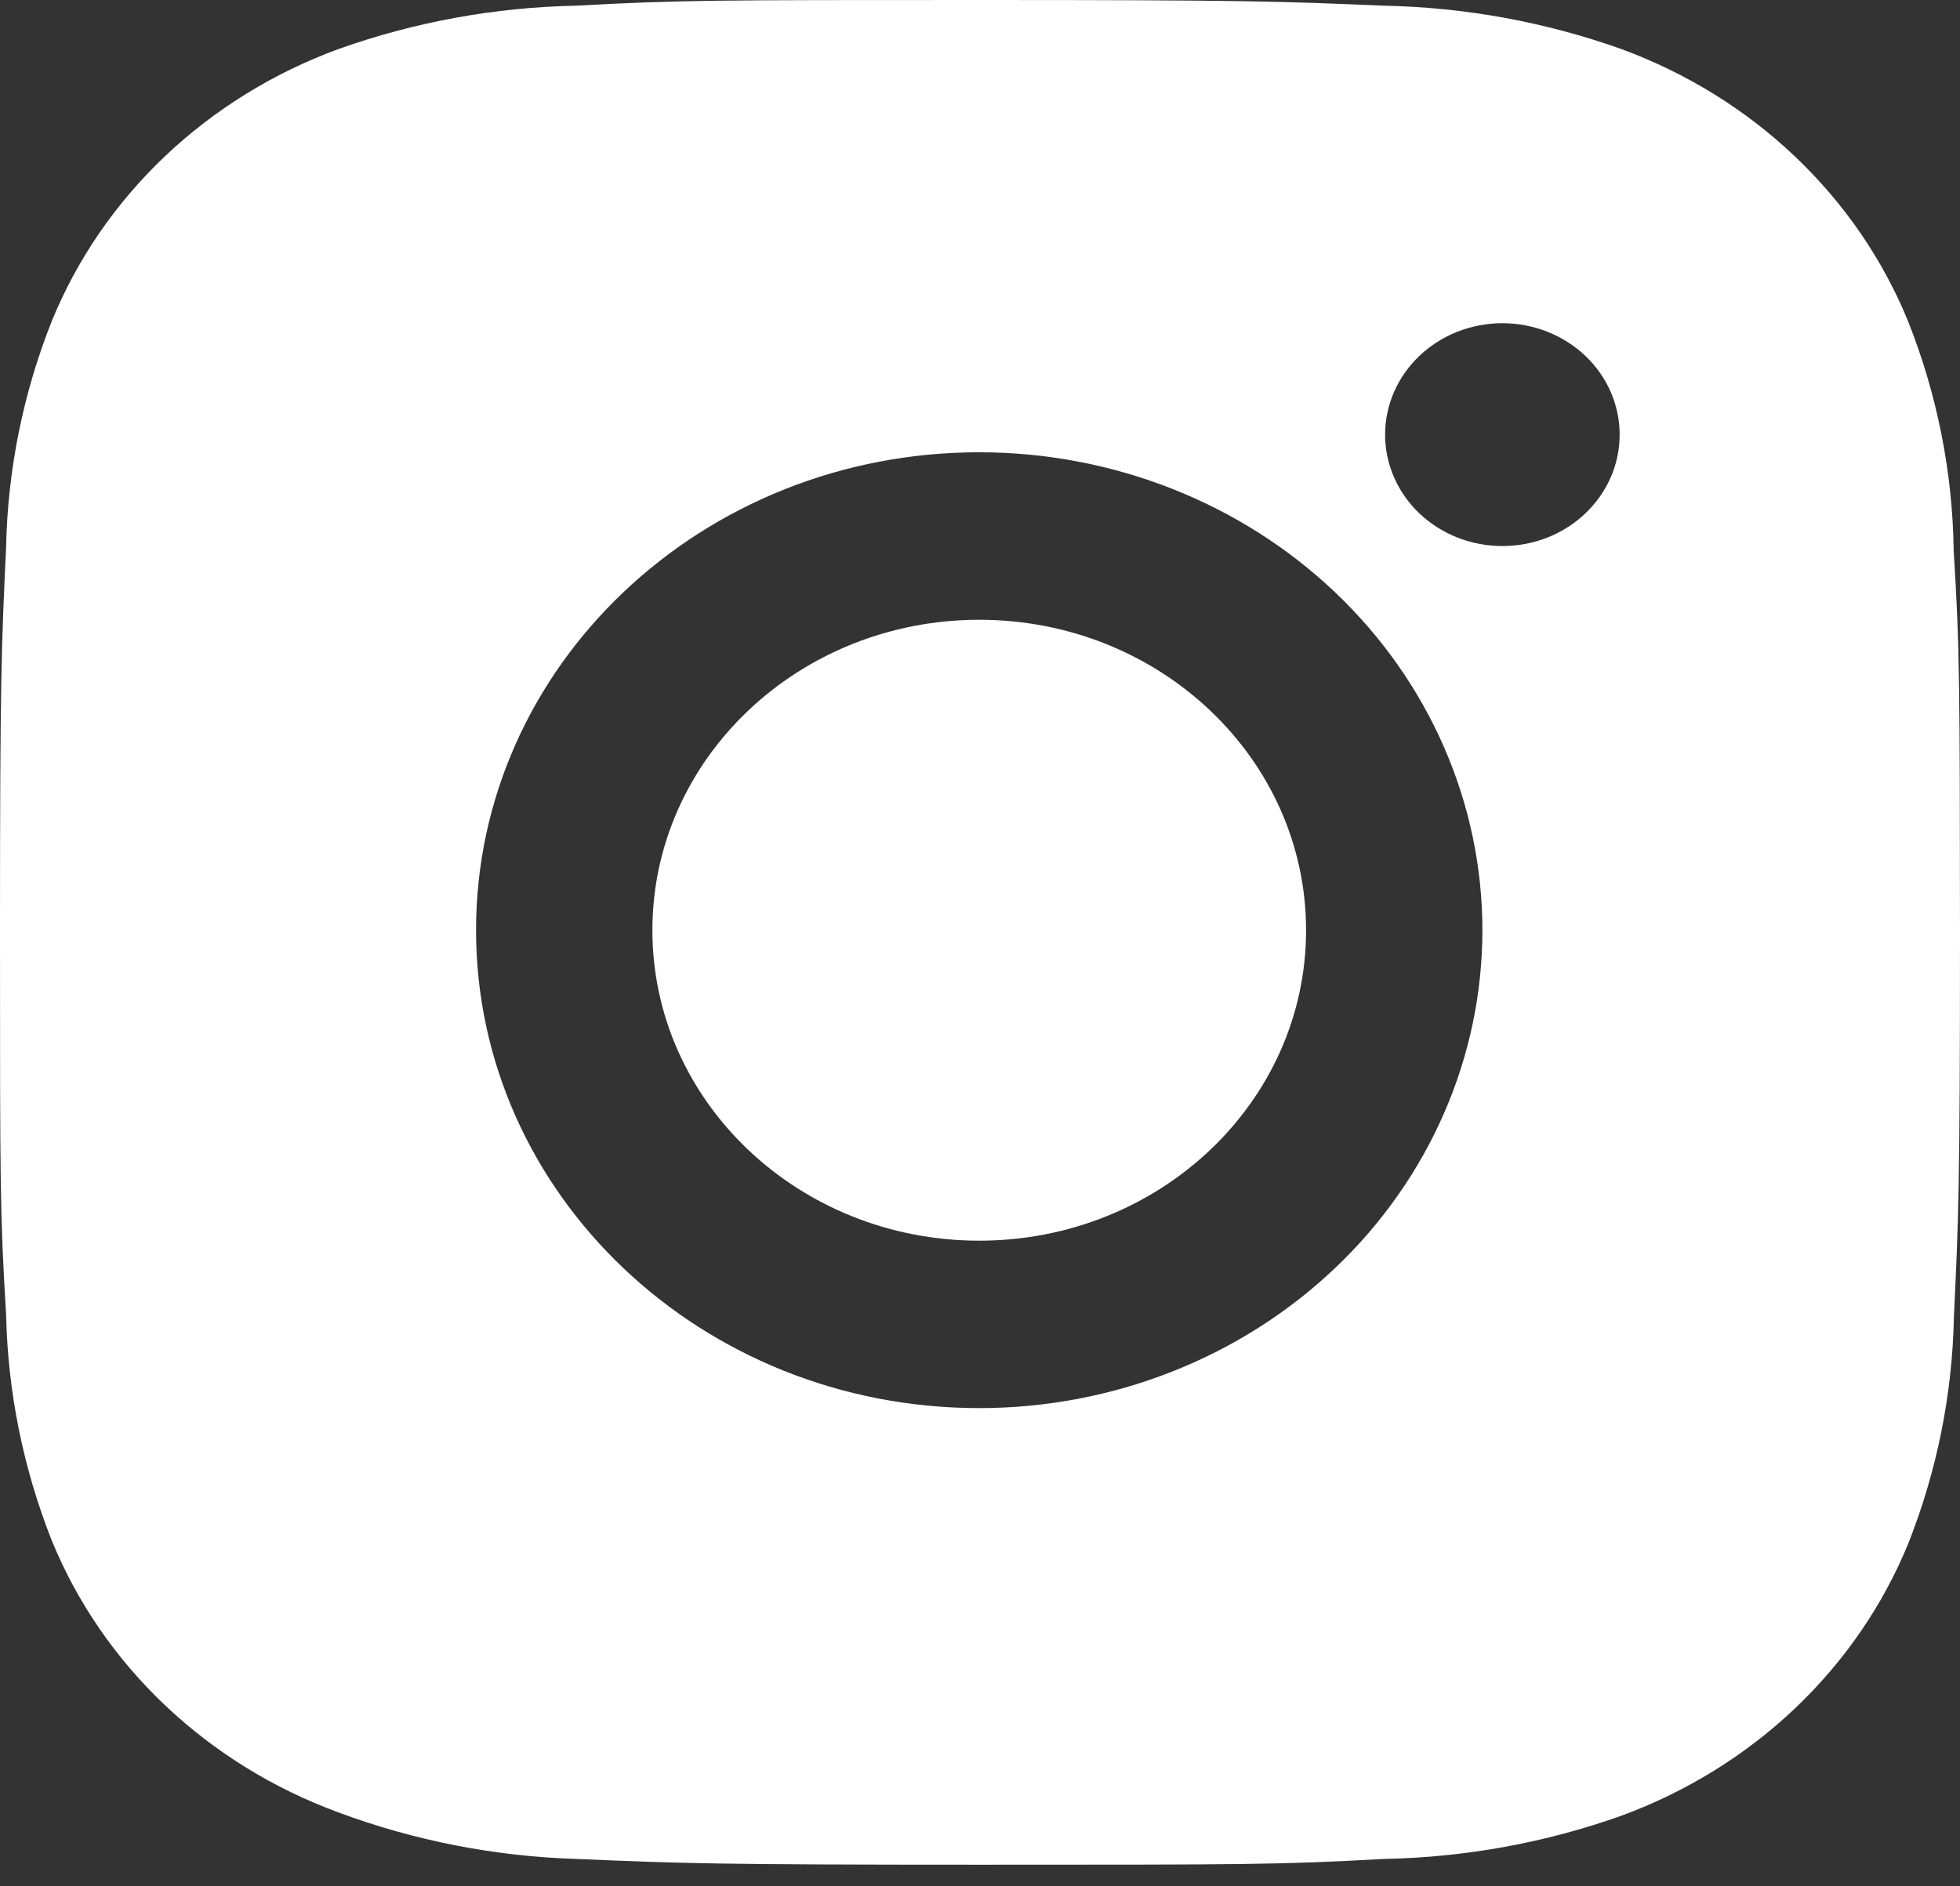
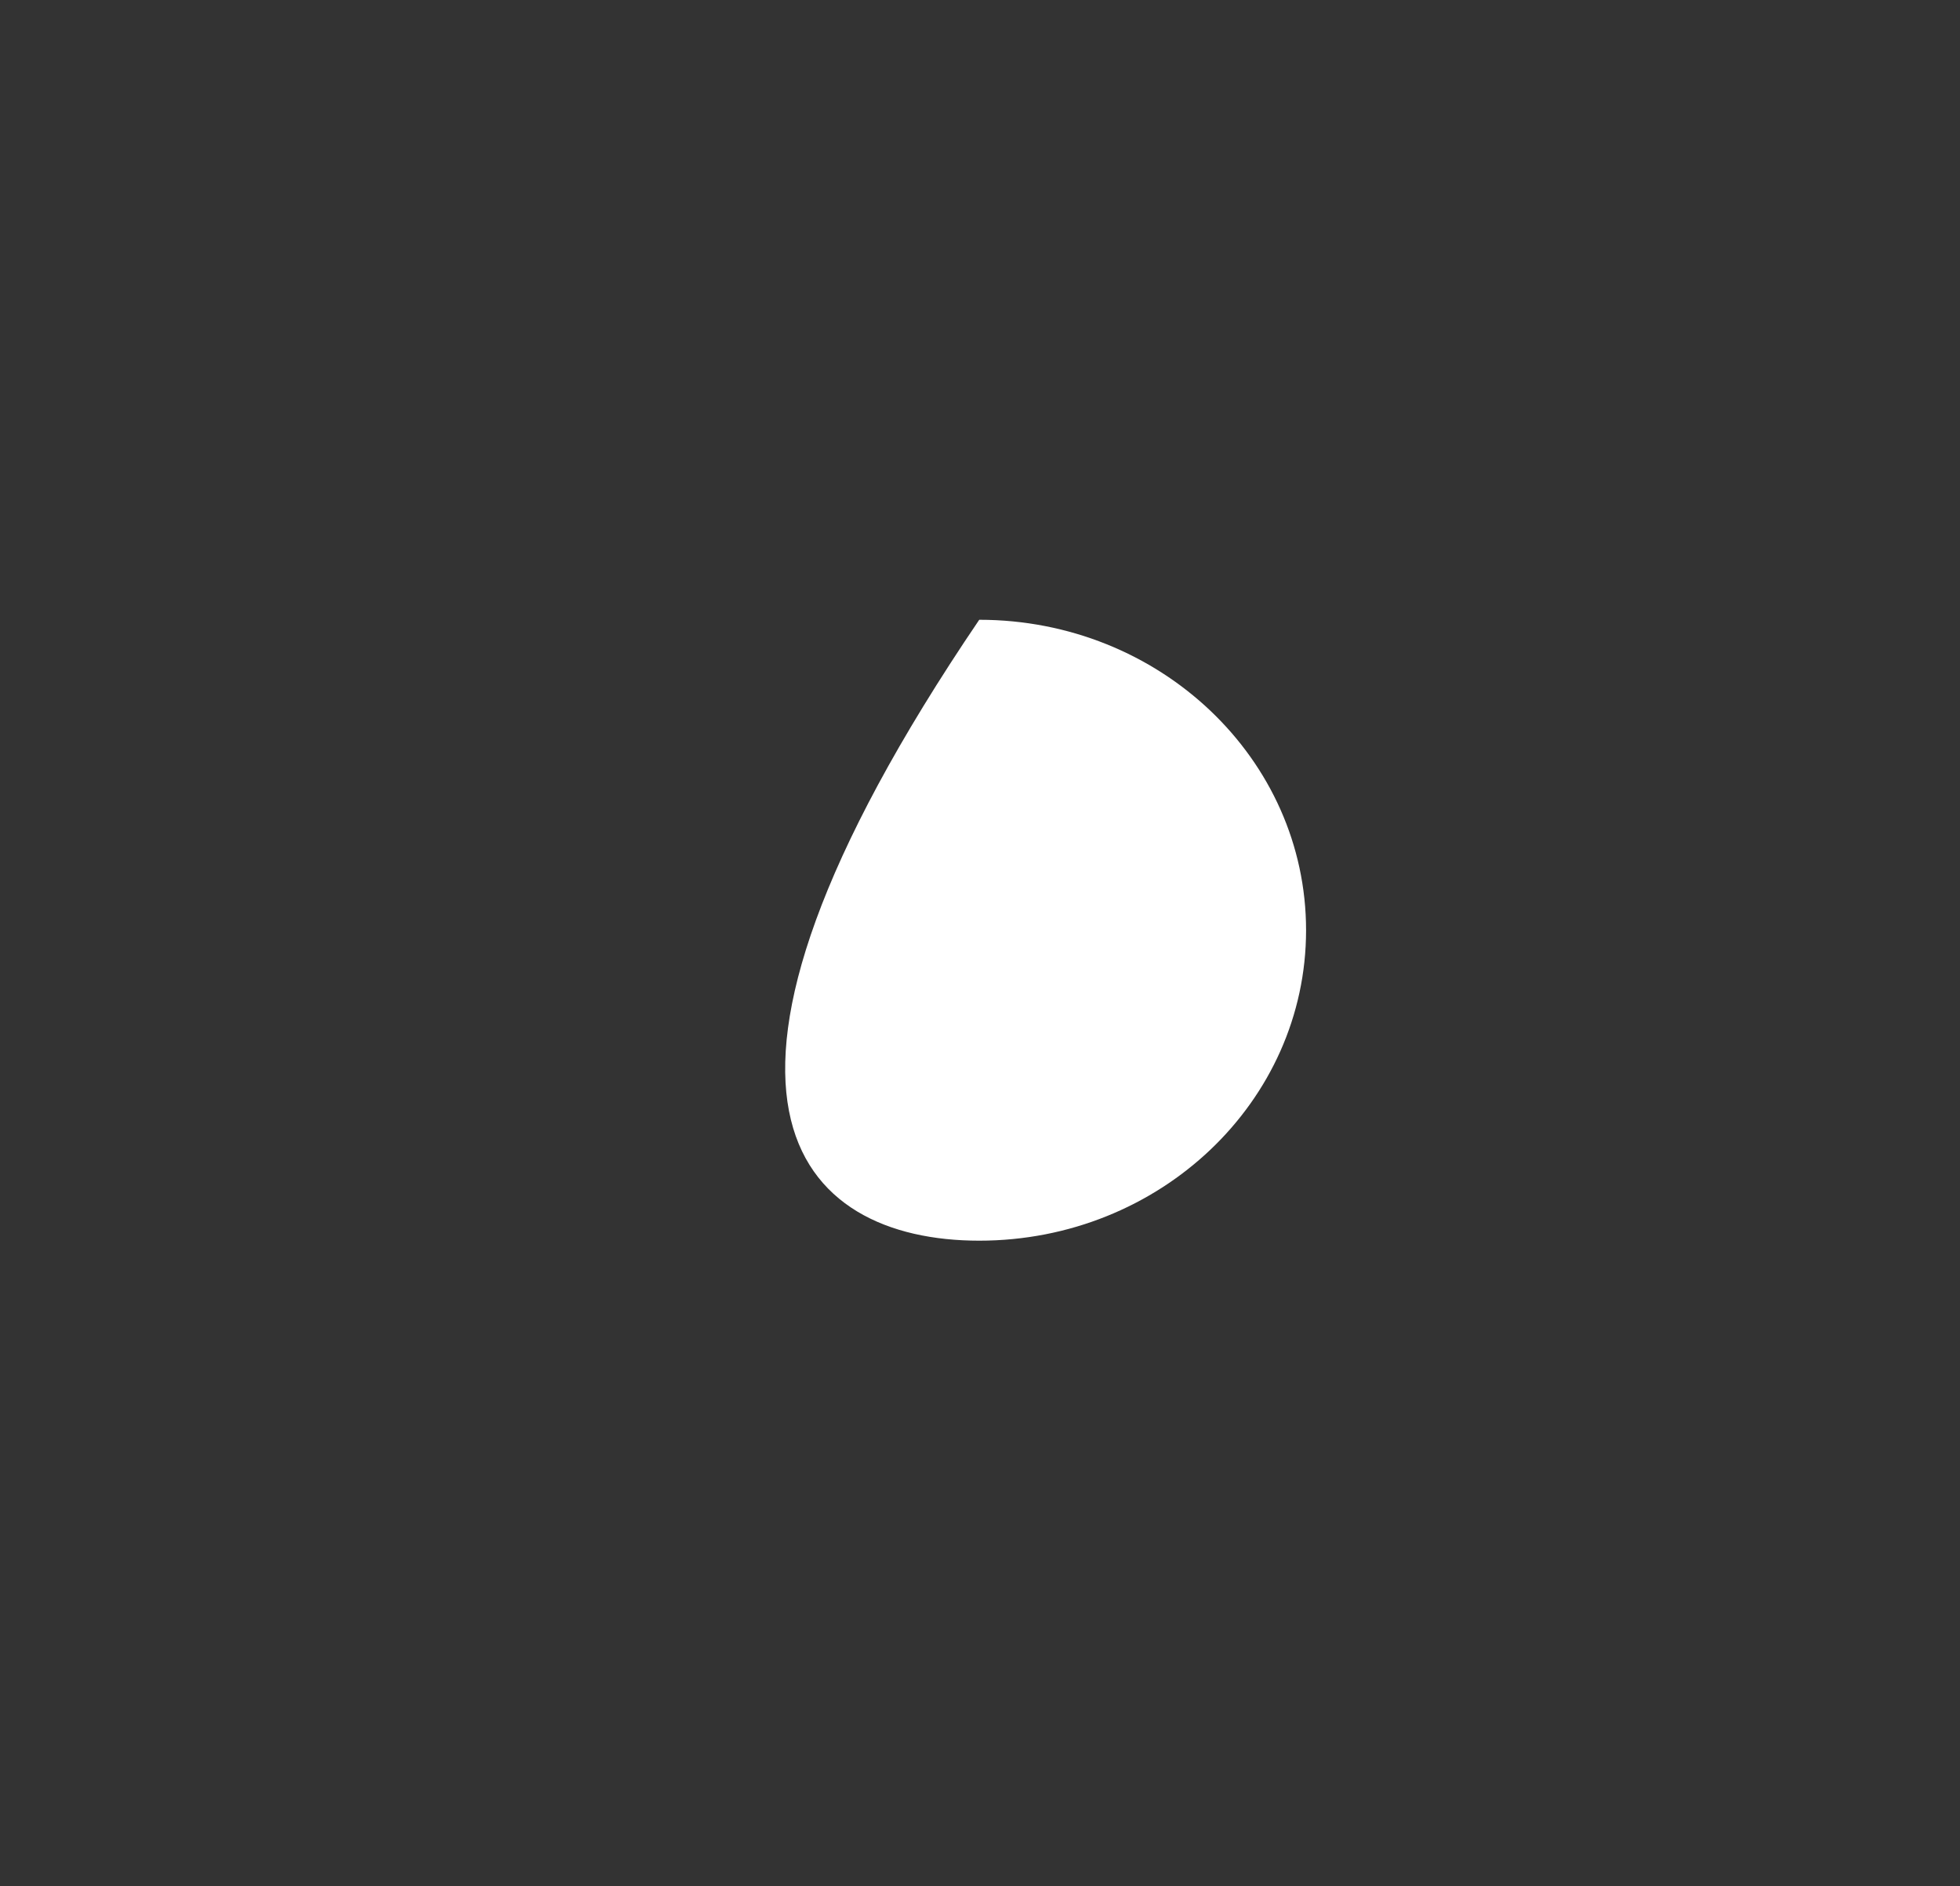
<svg xmlns="http://www.w3.org/2000/svg" width="80" height="77" viewBox="0 0 80 77" fill="none">
  <rect x="0" y="0" width="80" height="77" fill="#333333" stroke="none" />
-   <path d="M79.742 22.468C79.698 19.272 79.068 16.107 77.881 13.116C76.852 10.593 75.28 8.302 73.266 6.389C71.252 4.475 68.84 2.982 66.184 2.005C63.076 0.896 59.792 0.297 56.473 0.232C52.199 0.051 50.844 0 39.996 0C29.147 0 27.757 2.82983e-07 23.514 0.232C20.196 0.297 16.914 0.897 13.807 2.005C11.151 2.981 8.738 4.474 6.724 6.388C4.71 8.301 3.139 10.593 2.11 13.116C0.941 16.067 0.312 19.185 0.249 22.337C0.058 26.401 0 27.688 0 37.994C0 48.3 -3.3099e-08 49.616 0.249 53.651C0.315 56.807 0.942 59.922 2.11 62.88C3.14 65.403 4.713 67.694 6.728 69.606C8.743 71.519 11.155 73.011 13.812 73.988C16.91 75.141 20.193 75.783 23.518 75.887C27.797 76.068 29.151 76.123 40 76.123C50.849 76.123 52.239 76.123 56.482 75.887C59.801 75.825 63.085 75.227 66.193 74.118C68.848 73.14 71.26 71.646 73.273 69.733C75.287 67.82 76.859 65.529 77.89 63.007C79.058 60.053 79.685 56.938 79.751 53.777C79.942 49.718 80 48.43 80 38.121C79.991 27.815 79.991 26.507 79.742 22.468ZM39.969 57.483C28.623 57.483 19.431 48.751 19.431 37.973C19.431 27.195 28.623 18.463 39.969 18.463C45.416 18.463 50.64 20.519 54.491 24.177C58.343 27.836 60.506 32.799 60.506 37.973C60.506 43.147 58.343 48.11 54.491 51.768C50.64 55.427 45.416 57.483 39.969 57.483ZM61.324 22.291C60.695 22.291 60.072 22.174 59.49 21.946C58.909 21.717 58.381 21.382 57.936 20.96C57.491 20.537 57.139 20.035 56.898 19.483C56.658 18.931 56.534 18.339 56.535 17.741C56.535 17.144 56.659 16.553 56.899 16.001C57.14 15.45 57.492 14.948 57.937 14.526C58.381 14.104 58.909 13.769 59.49 13.54C60.071 13.312 60.693 13.194 61.322 13.194C61.95 13.194 62.573 13.312 63.154 13.54C63.734 13.769 64.262 14.104 64.706 14.526C65.151 14.948 65.504 15.45 65.744 16.001C65.985 16.553 66.108 17.144 66.108 17.741C66.108 20.257 63.967 22.291 61.324 22.291Z" fill="white" />
-   <path d="M39.969 50.648C47.337 50.648 53.309 44.974 53.309 37.975C53.309 30.975 47.337 25.301 39.969 25.301C32.601 25.301 26.628 30.975 26.628 37.975C26.628 44.974 32.601 50.648 39.969 50.648Z" fill="white" />
+   <path d="M39.969 50.648C47.337 50.648 53.309 44.974 53.309 37.975C53.309 30.975 47.337 25.301 39.969 25.301C26.628 44.974 32.601 50.648 39.969 50.648Z" fill="white" />
</svg>